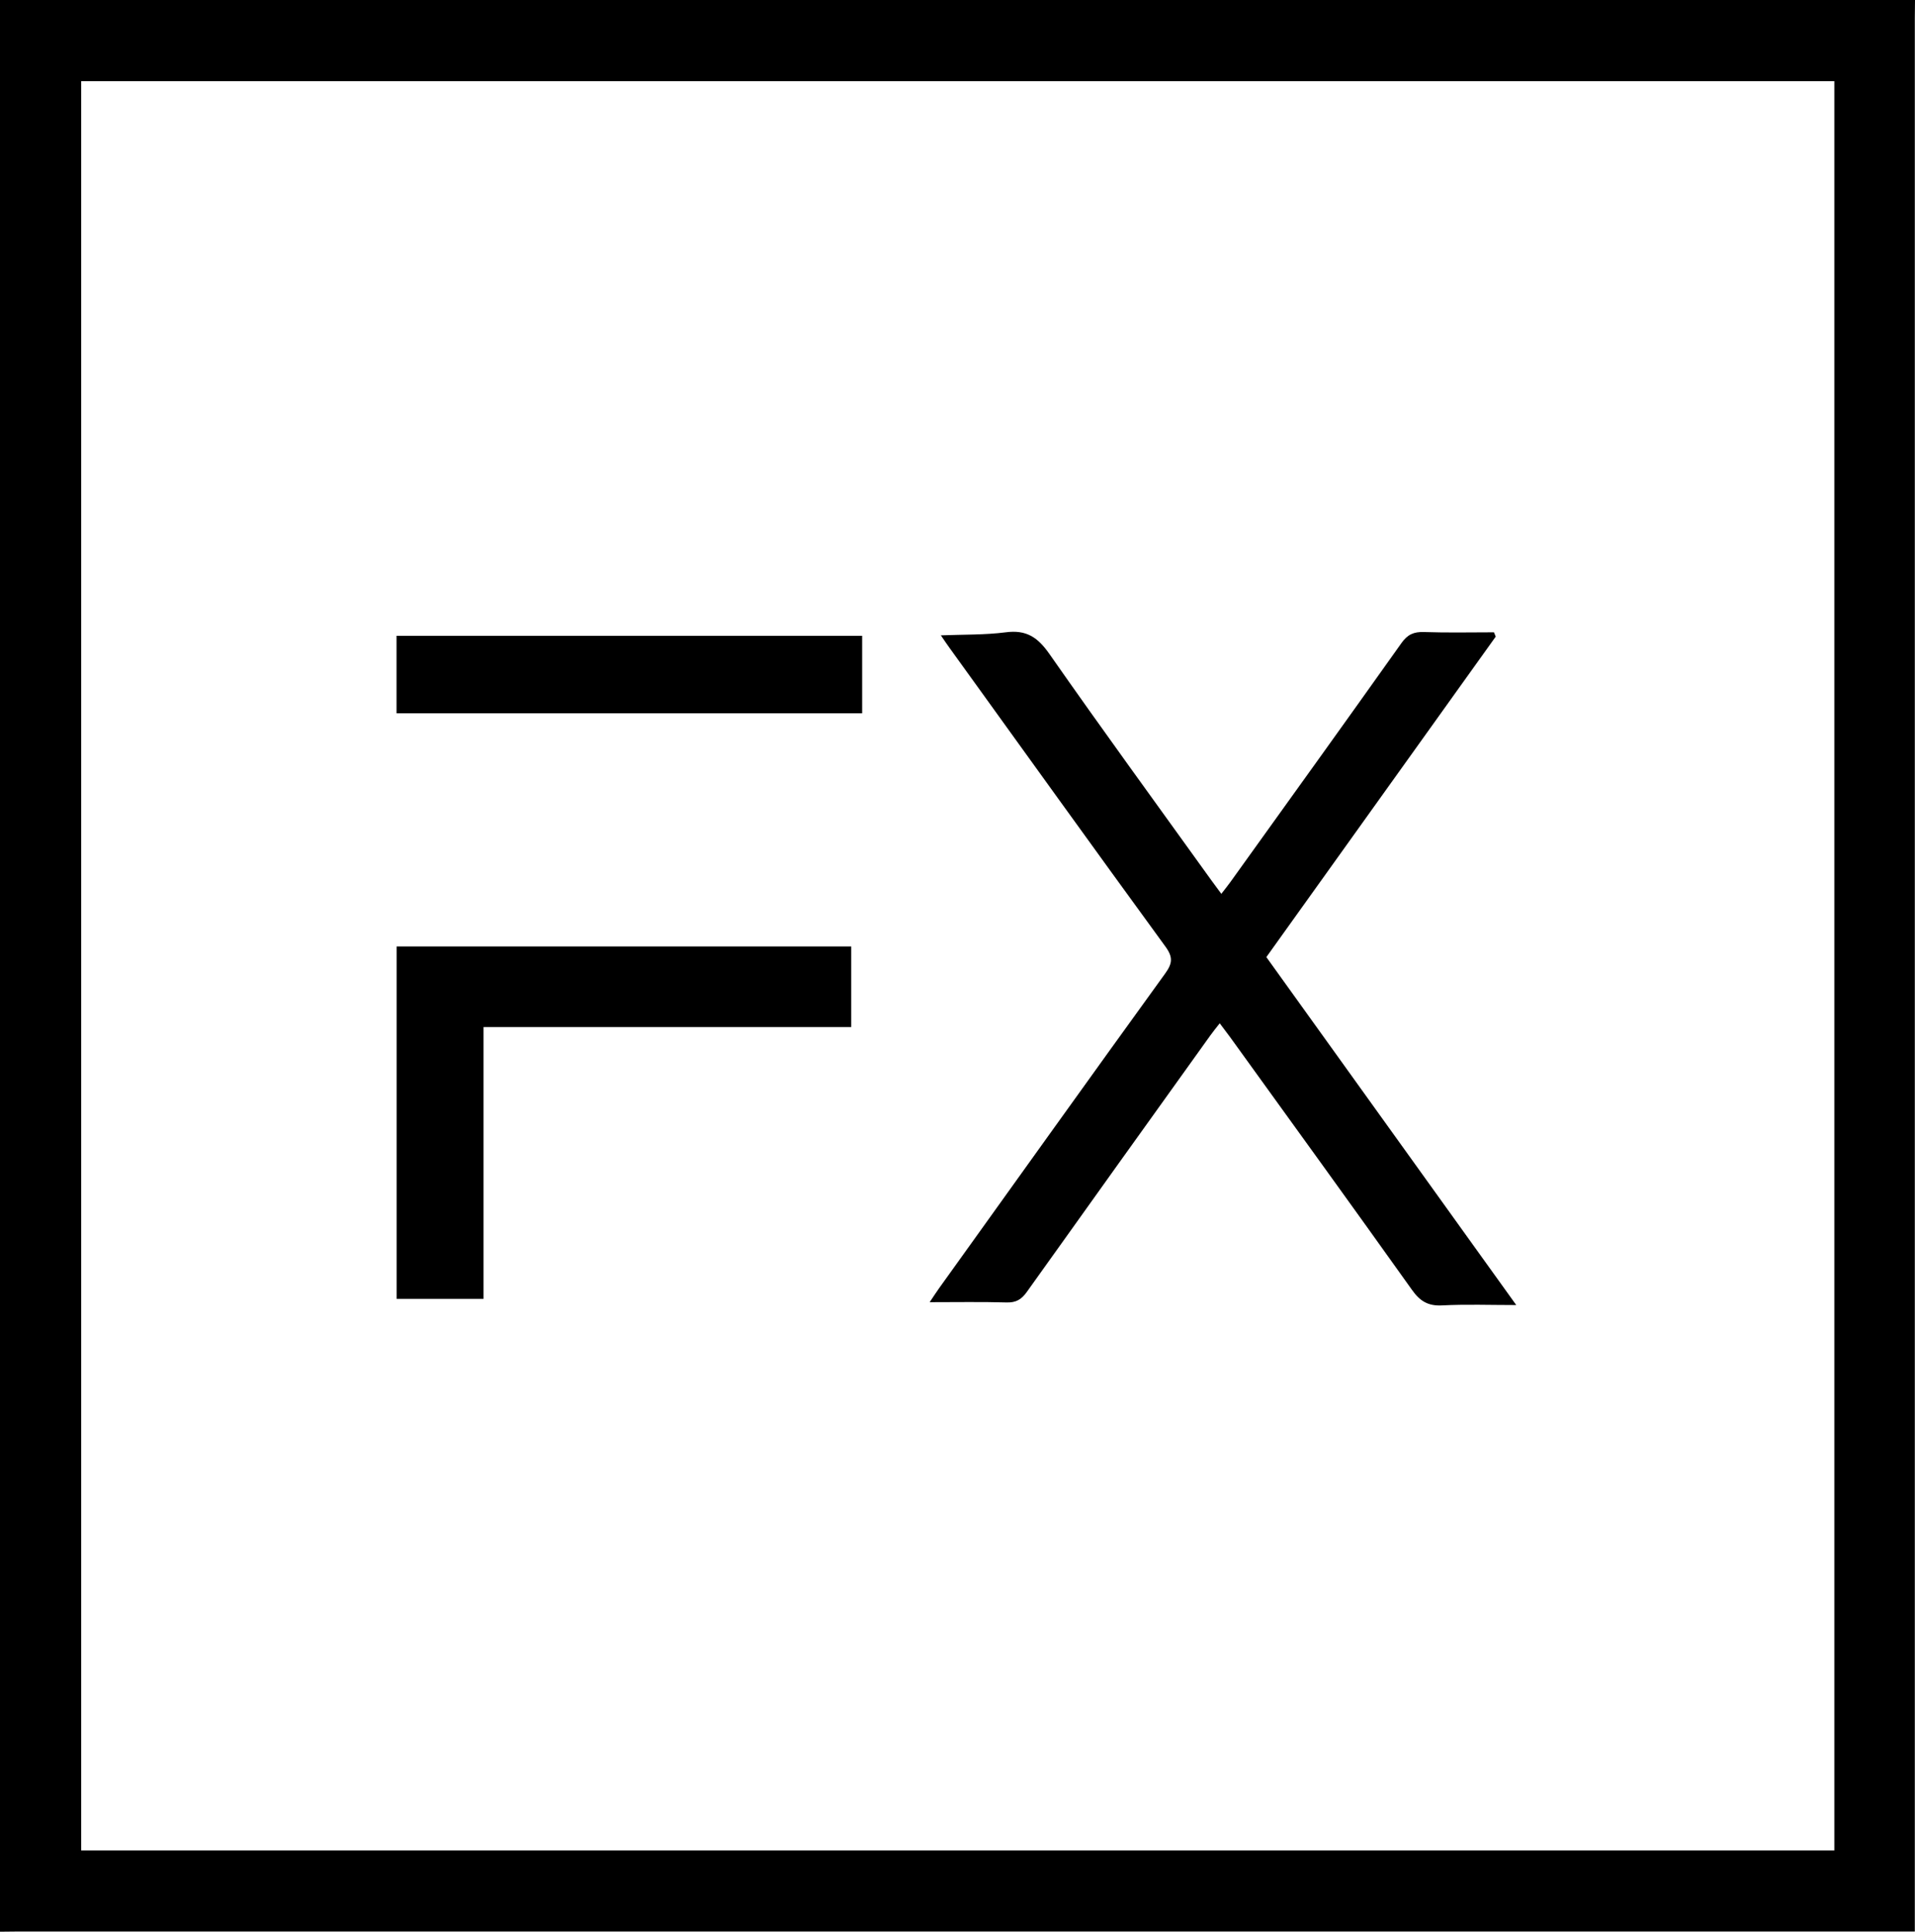
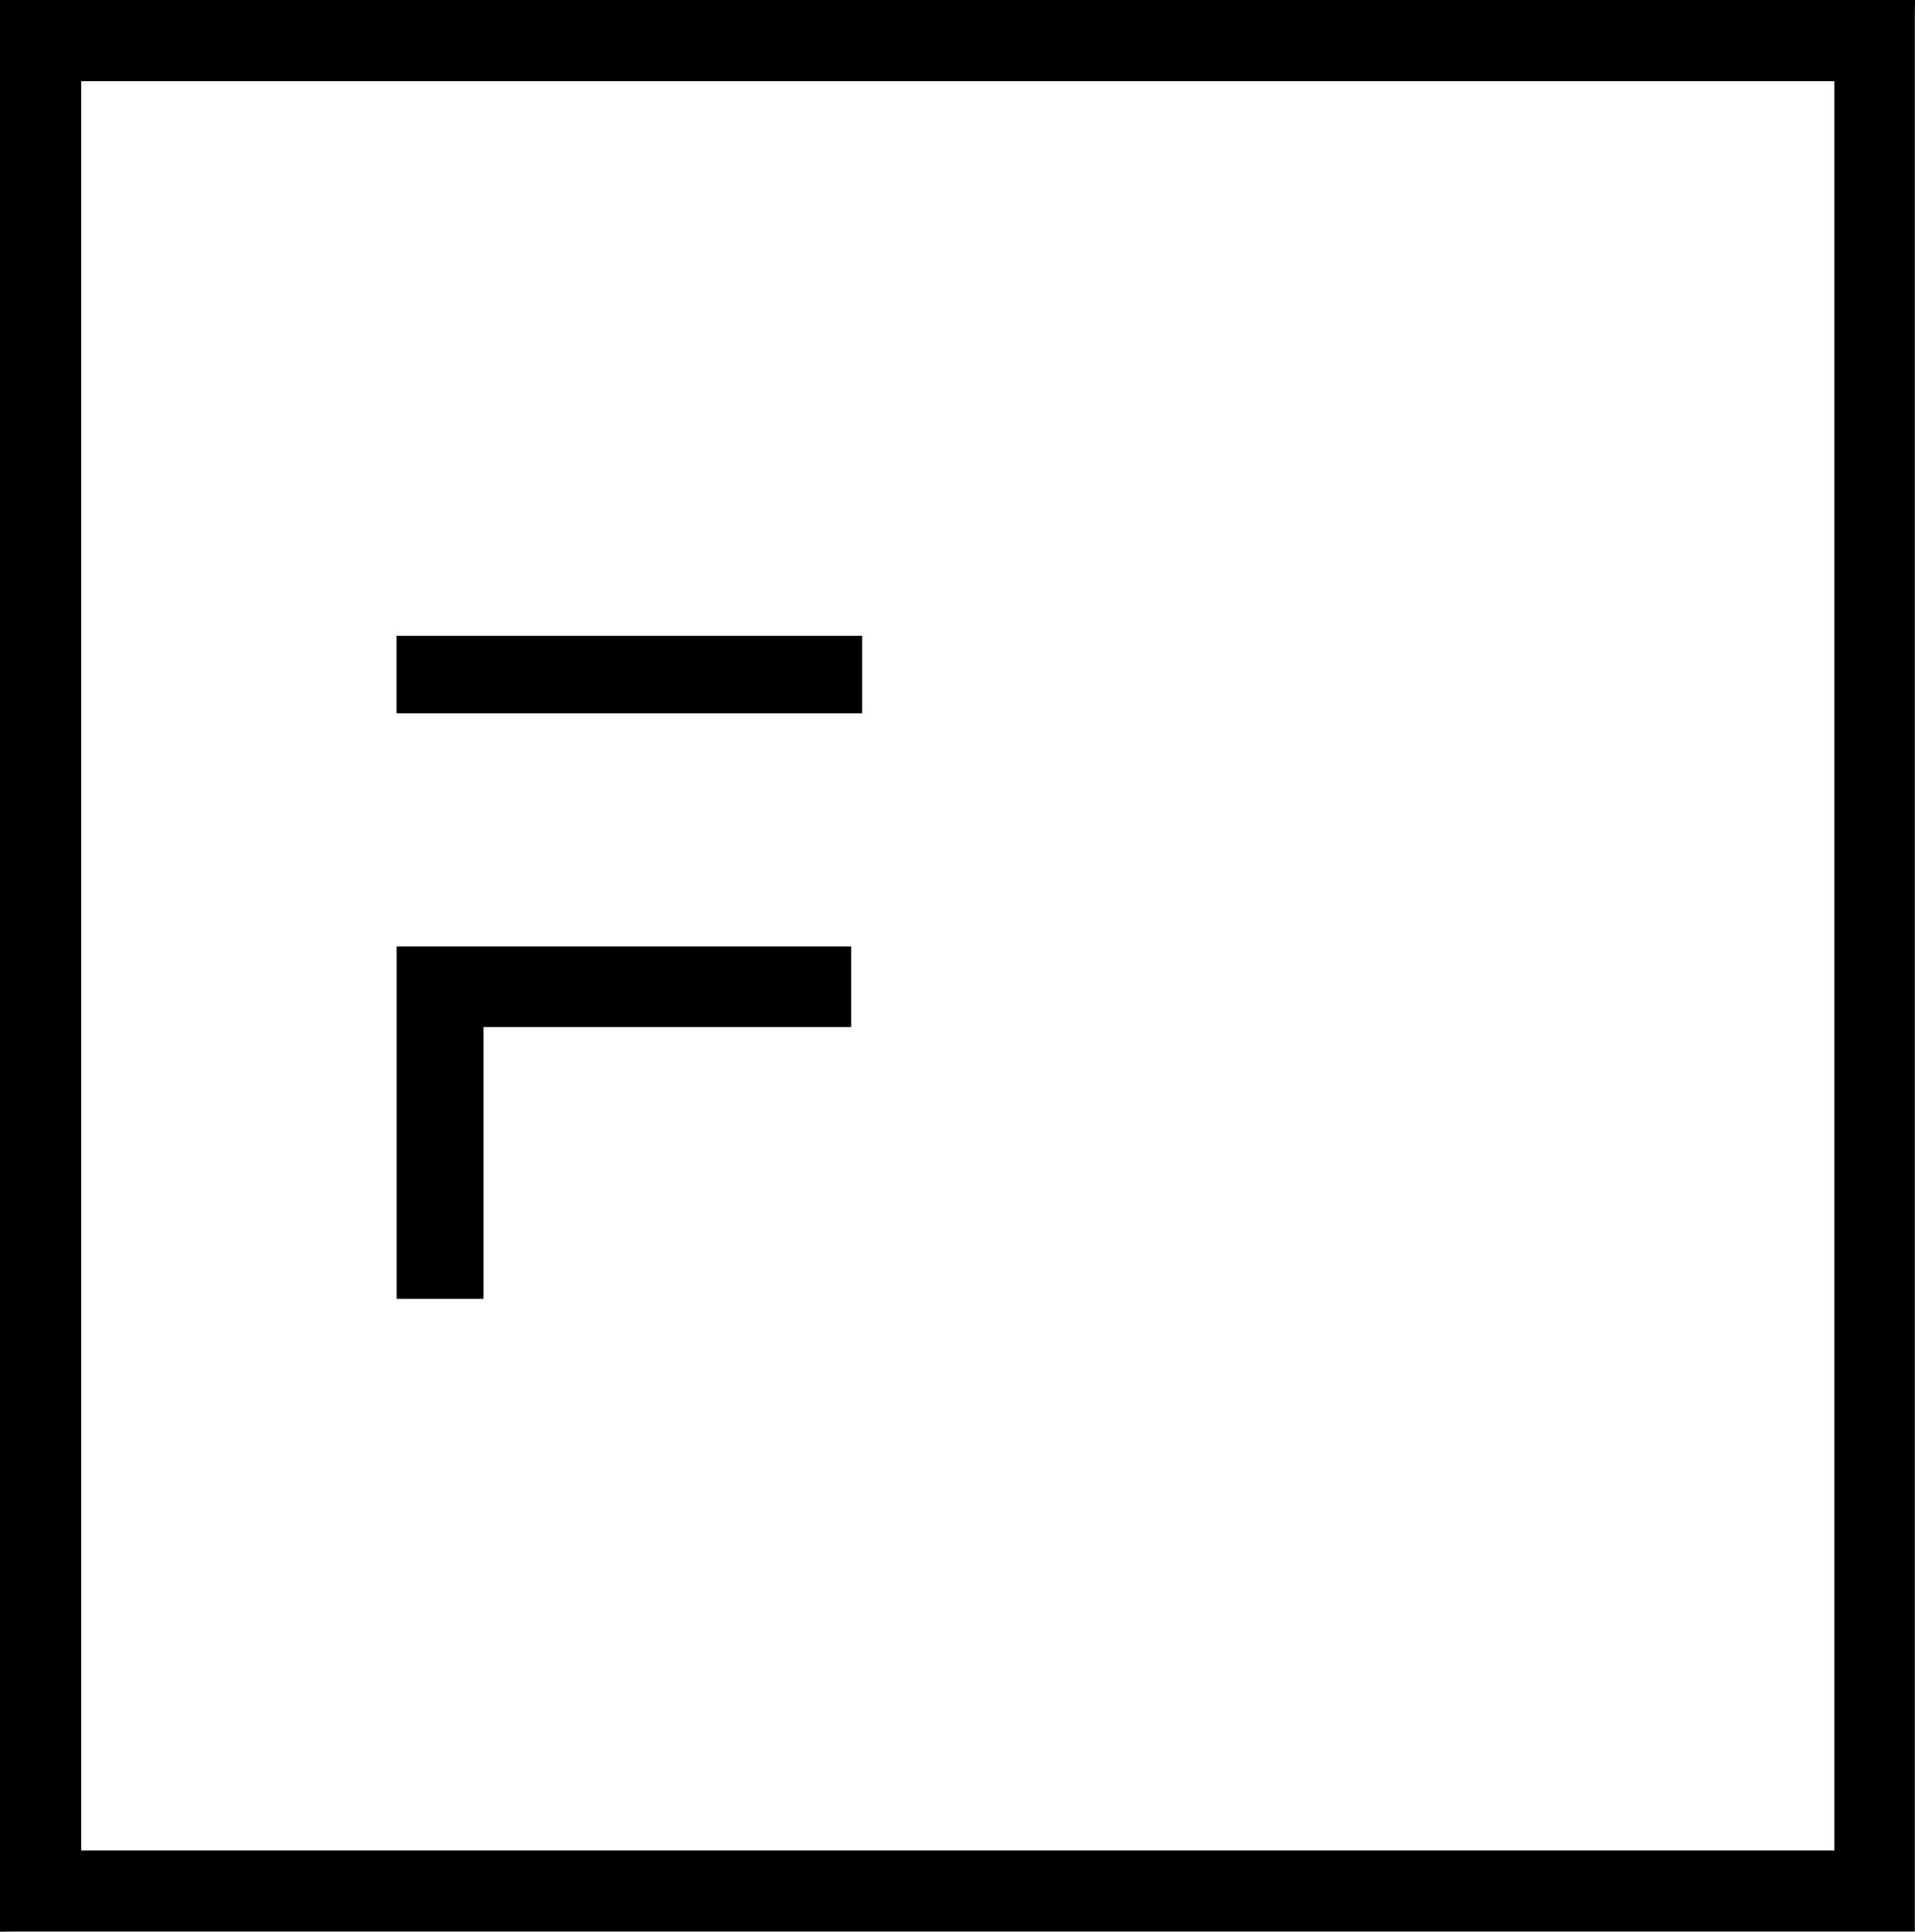
<svg xmlns="http://www.w3.org/2000/svg" id="Livello_2" data-name="Livello 2" viewBox="0 0 213.9 215.75">
  <defs>
    <style>      .cls-1 {        fill: #000;        stroke-width: 0px;      }    </style>
  </defs>
  <g id="Livello_1-2" data-name="Livello 1">
    <g>
      <path class="cls-1" d="M0,215.75C0,143.83,0,71.92,0,0c71.3,0,142.6,0,213.9,0,0,.66-.02,1.33-.02,1.99,0,70.52,0,141.04,0,211.56v2.18h-2.18c-69.9,0-139.81,0-209.71,0-.66,0-1.33.01-1.99.02ZM204.89,9.07H9.07v197.6h195.82V9.07Z" />
-       <path class="cls-1" d="M141.45,106.9c9.29,12.93,18.49,25.75,27.91,38.86-2.95,0-5.63-.1-8.29.04-1.56.08-2.47-.48-3.36-1.74-6.73-9.45-13.54-18.84-20.33-28.25-.33-.45-.67-.89-1.14-1.52-.39.5-.73.91-1.03,1.33-6.85,9.56-13.7,19.11-20.52,28.68-.59.83-1.2,1.2-2.25,1.17-2.79-.08-5.57-.03-8.6-.03.46-.68.75-1.14,1.07-1.58,8.4-11.71,16.78-23.44,25.23-35.12.81-1.12.91-1.82.04-3.01-8.07-11.07-16.06-22.19-24.07-33.3-.3-.41-.58-.83-1.02-1.47,2.54-.1,4.92-.04,7.25-.34,2.27-.3,3.55.53,4.85,2.38,5.94,8.51,12.06,16.89,18.11,25.31.33.45.66.9,1.12,1.52.38-.49.71-.9,1.02-1.33,6.38-8.89,12.77-17.76,19.1-26.68.68-.96,1.38-1.27,2.52-1.23,2.6.09,5.21.03,7.81.03l.2.48c-8.51,11.89-17.03,23.79-25.61,35.78Z" />
      <path class="cls-1" d="M95.08,105.71v9h-41.07v30.36h-9.71v-39.36h50.77Z" />
-       <path class="cls-1" d="M96.3,71.01v8.66h-52.01v-8.66h52.01Z" />
+       <path class="cls-1" d="M96.3,71.01v8.66h-52.01v-8.66Z" />
    </g>
  </g>
</svg>